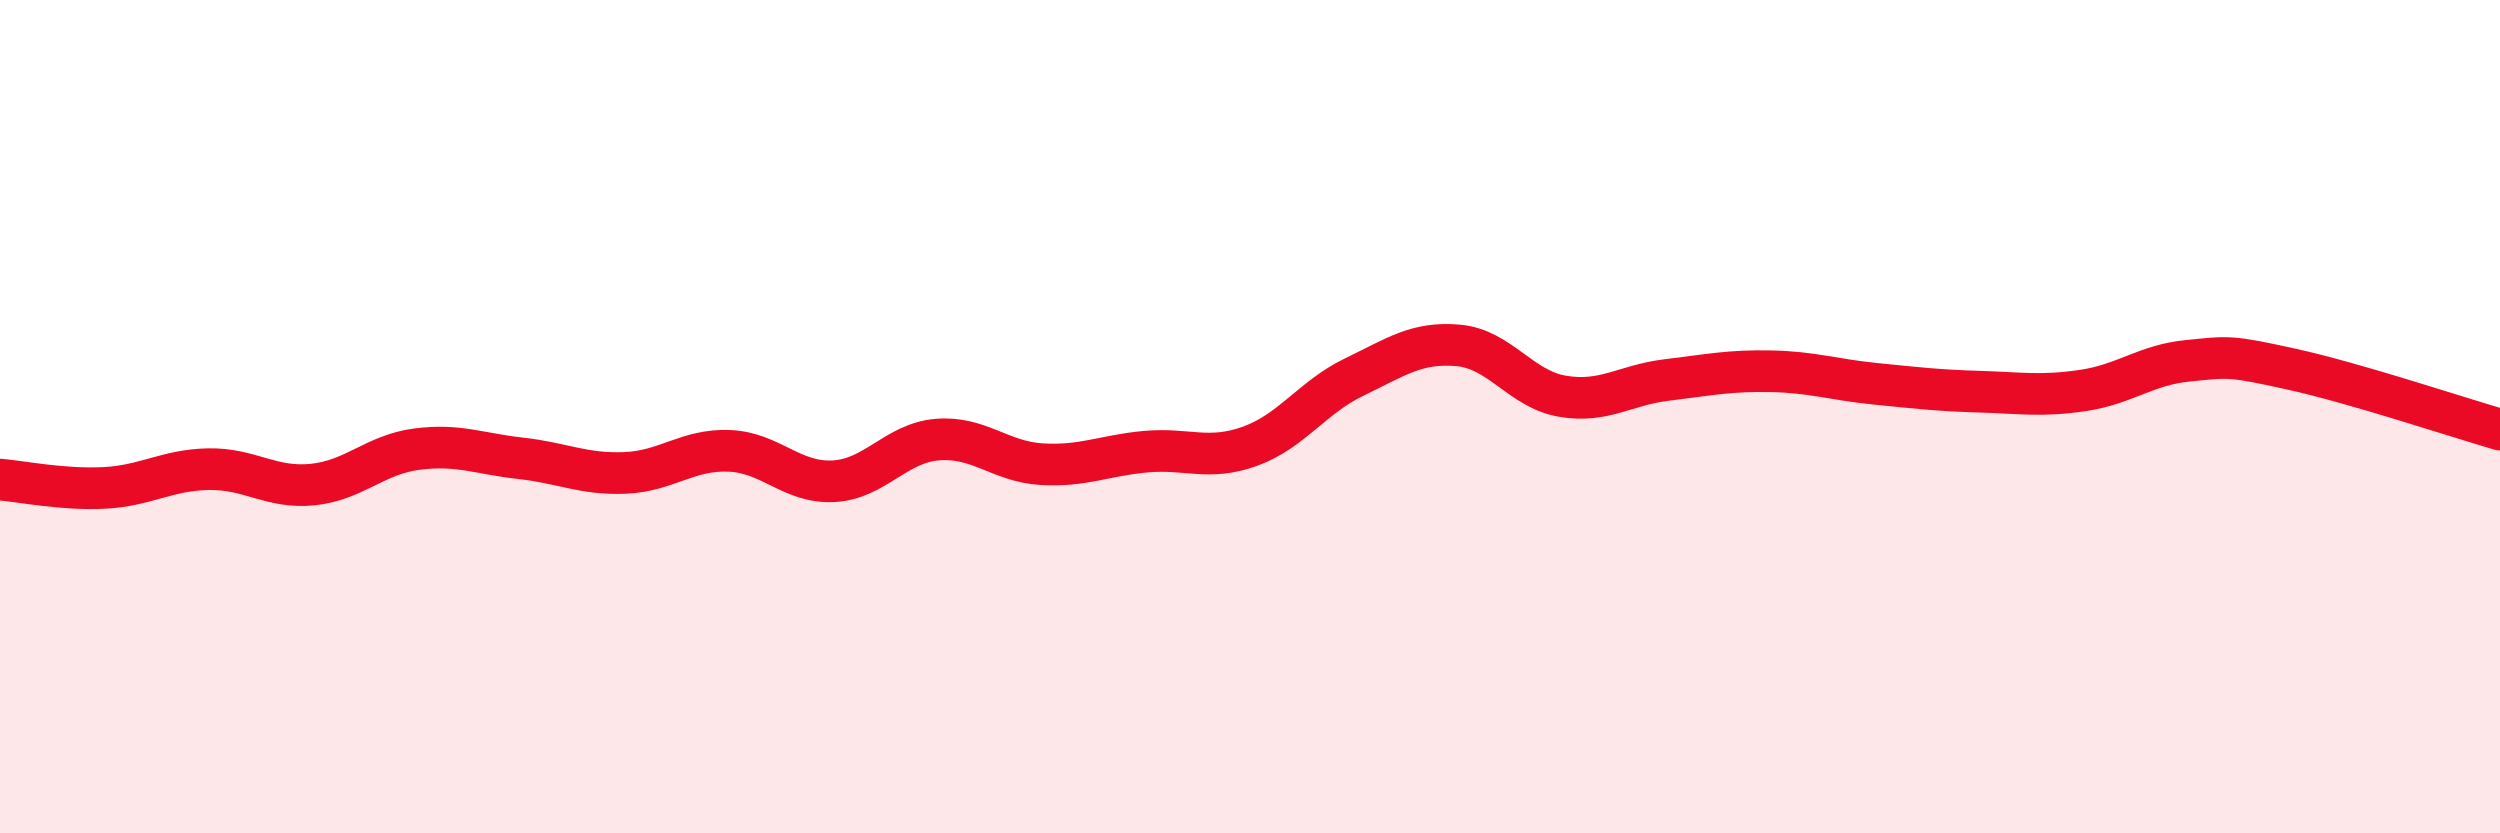
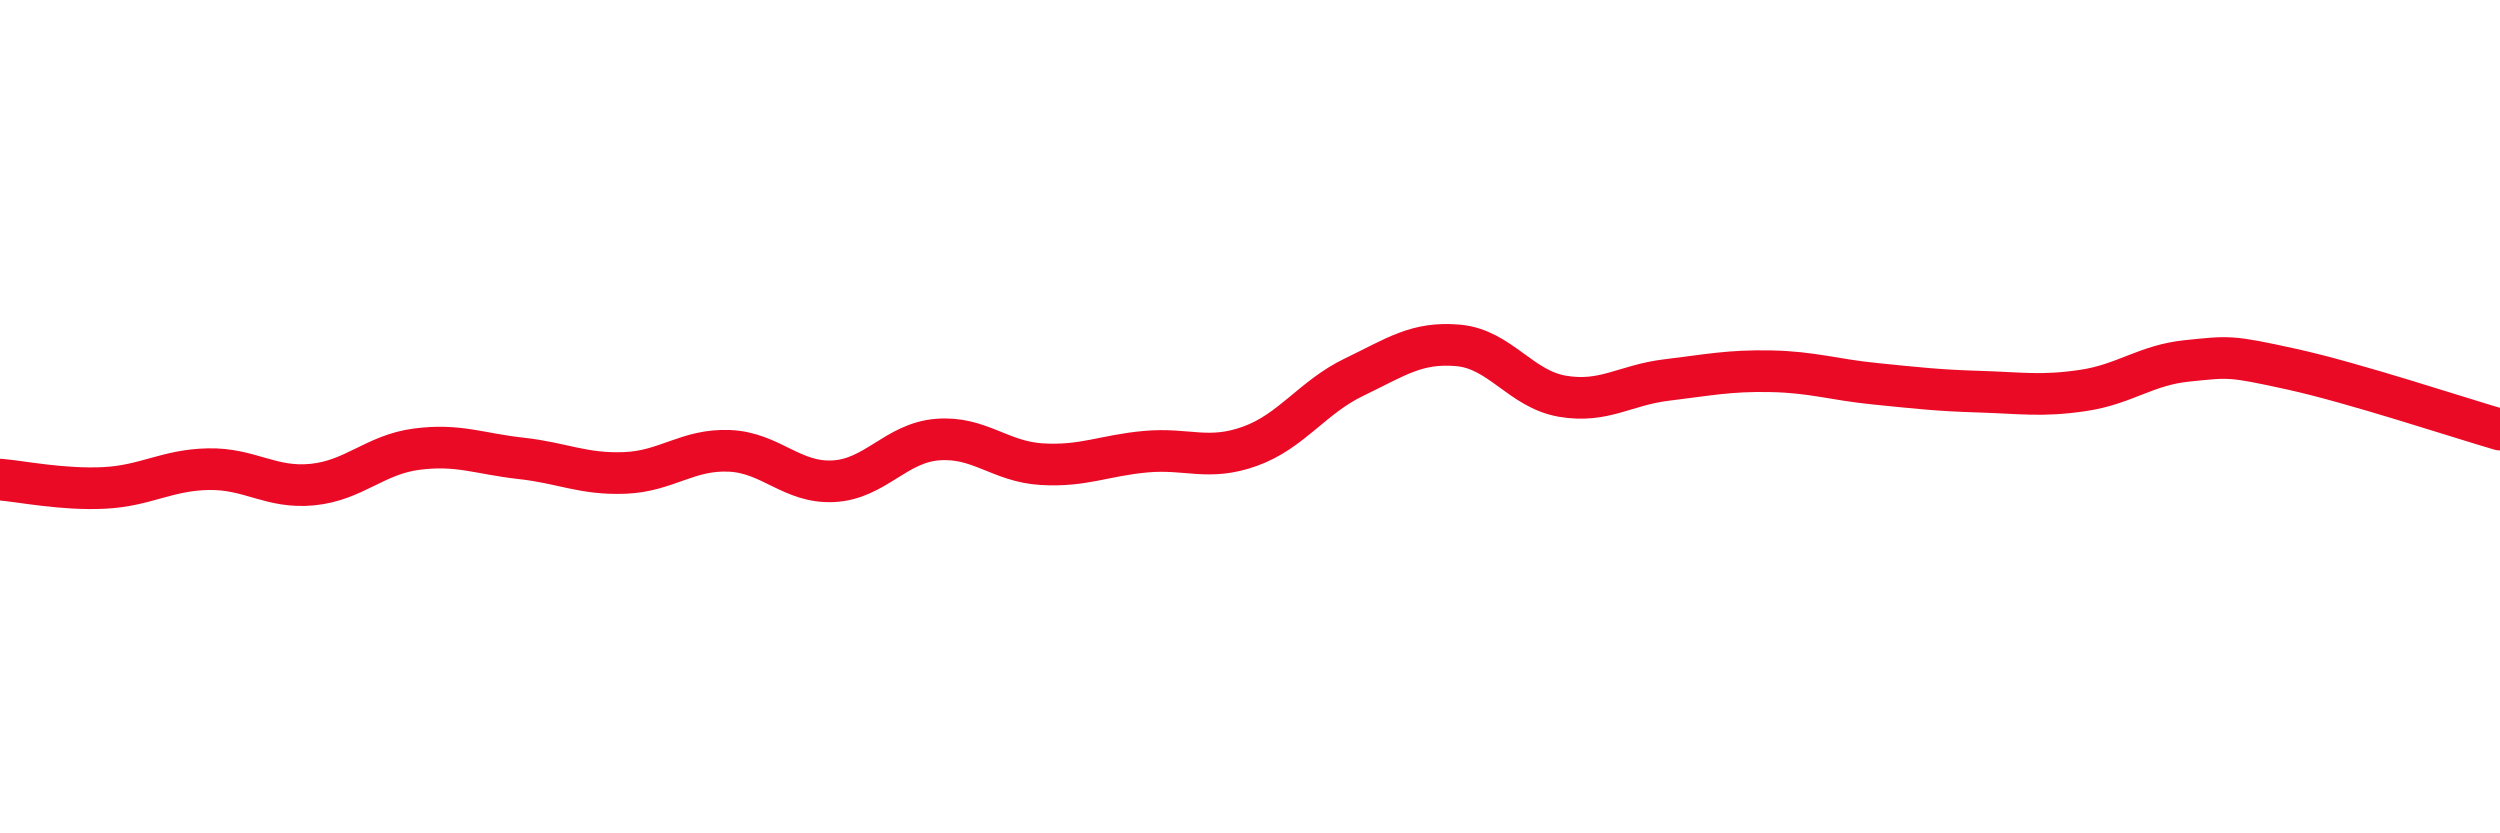
<svg xmlns="http://www.w3.org/2000/svg" width="60" height="20" viewBox="0 0 60 20">
-   <path d="M 0,11.51 C 0.5,11.55 1.5,11.76 2.5,11.71 C 3.5,11.66 4,11.28 5,11.26 C 6,11.24 6.5,11.73 7.5,11.63 C 8.5,11.53 9,10.91 10,10.78 C 11,10.65 11.5,10.89 12.5,11 C 13.5,11.11 14,11.39 15,11.35 C 16,11.31 16.5,10.78 17.5,10.82 C 18.5,10.86 19,11.6 20,11.55 C 21,11.5 21.5,10.63 22.5,10.55 C 23.5,10.47 24,11.08 25,11.14 C 26,11.2 26.5,10.93 27.5,10.84 C 28.5,10.75 29,11.07 30,10.71 C 31,10.35 31.5,9.53 32.5,9.05 C 33.5,8.57 34,8.2 35,8.29 C 36,8.38 36.5,9.34 37.5,9.51 C 38.5,9.68 39,9.24 40,9.12 C 41,9 41.5,8.89 42.5,8.91 C 43.5,8.93 44,9.11 45,9.21 C 46,9.31 46.5,9.37 47.5,9.4 C 48.5,9.43 49,9.52 50,9.37 C 51,9.22 51.5,8.76 52.5,8.66 C 53.5,8.56 53.5,8.53 55,8.86 C 56.5,9.19 59,10.02 60,10.31L60 20L0 20Z" fill="#EB0A25" opacity="0.1" stroke-linecap="round" stroke-linejoin="round" />
  <path d="M 0,11.51 C 0.5,11.55 1.5,11.76 2.5,11.71 C 3.5,11.66 4,11.28 5,11.26 C 6,11.24 6.5,11.73 7.5,11.63 C 8.5,11.53 9,10.91 10,10.78 C 11,10.65 11.5,10.89 12.5,11 C 13.5,11.11 14,11.39 15,11.35 C 16,11.31 16.5,10.78 17.5,10.82 C 18.5,10.86 19,11.6 20,11.55 C 21,11.5 21.5,10.63 22.5,10.55 C 23.5,10.47 24,11.08 25,11.14 C 26,11.2 26.5,10.93 27.5,10.84 C 28.5,10.75 29,11.07 30,10.71 C 31,10.35 31.5,9.53 32.5,9.05 C 33.5,8.57 34,8.2 35,8.29 C 36,8.38 36.5,9.34 37.5,9.51 C 38.5,9.68 39,9.24 40,9.12 C 41,9 41.5,8.89 42.5,8.91 C 43.5,8.93 44,9.11 45,9.21 C 46,9.31 46.5,9.37 47.5,9.4 C 48.5,9.43 49,9.52 50,9.37 C 51,9.22 51.5,8.76 52.5,8.66 C 53.5,8.56 53.5,8.53 55,8.86 C 56.5,9.19 59,10.02 60,10.31" stroke="#EB0A25" stroke-width="1" fill="none" stroke-linecap="round" stroke-linejoin="round" />
</svg>